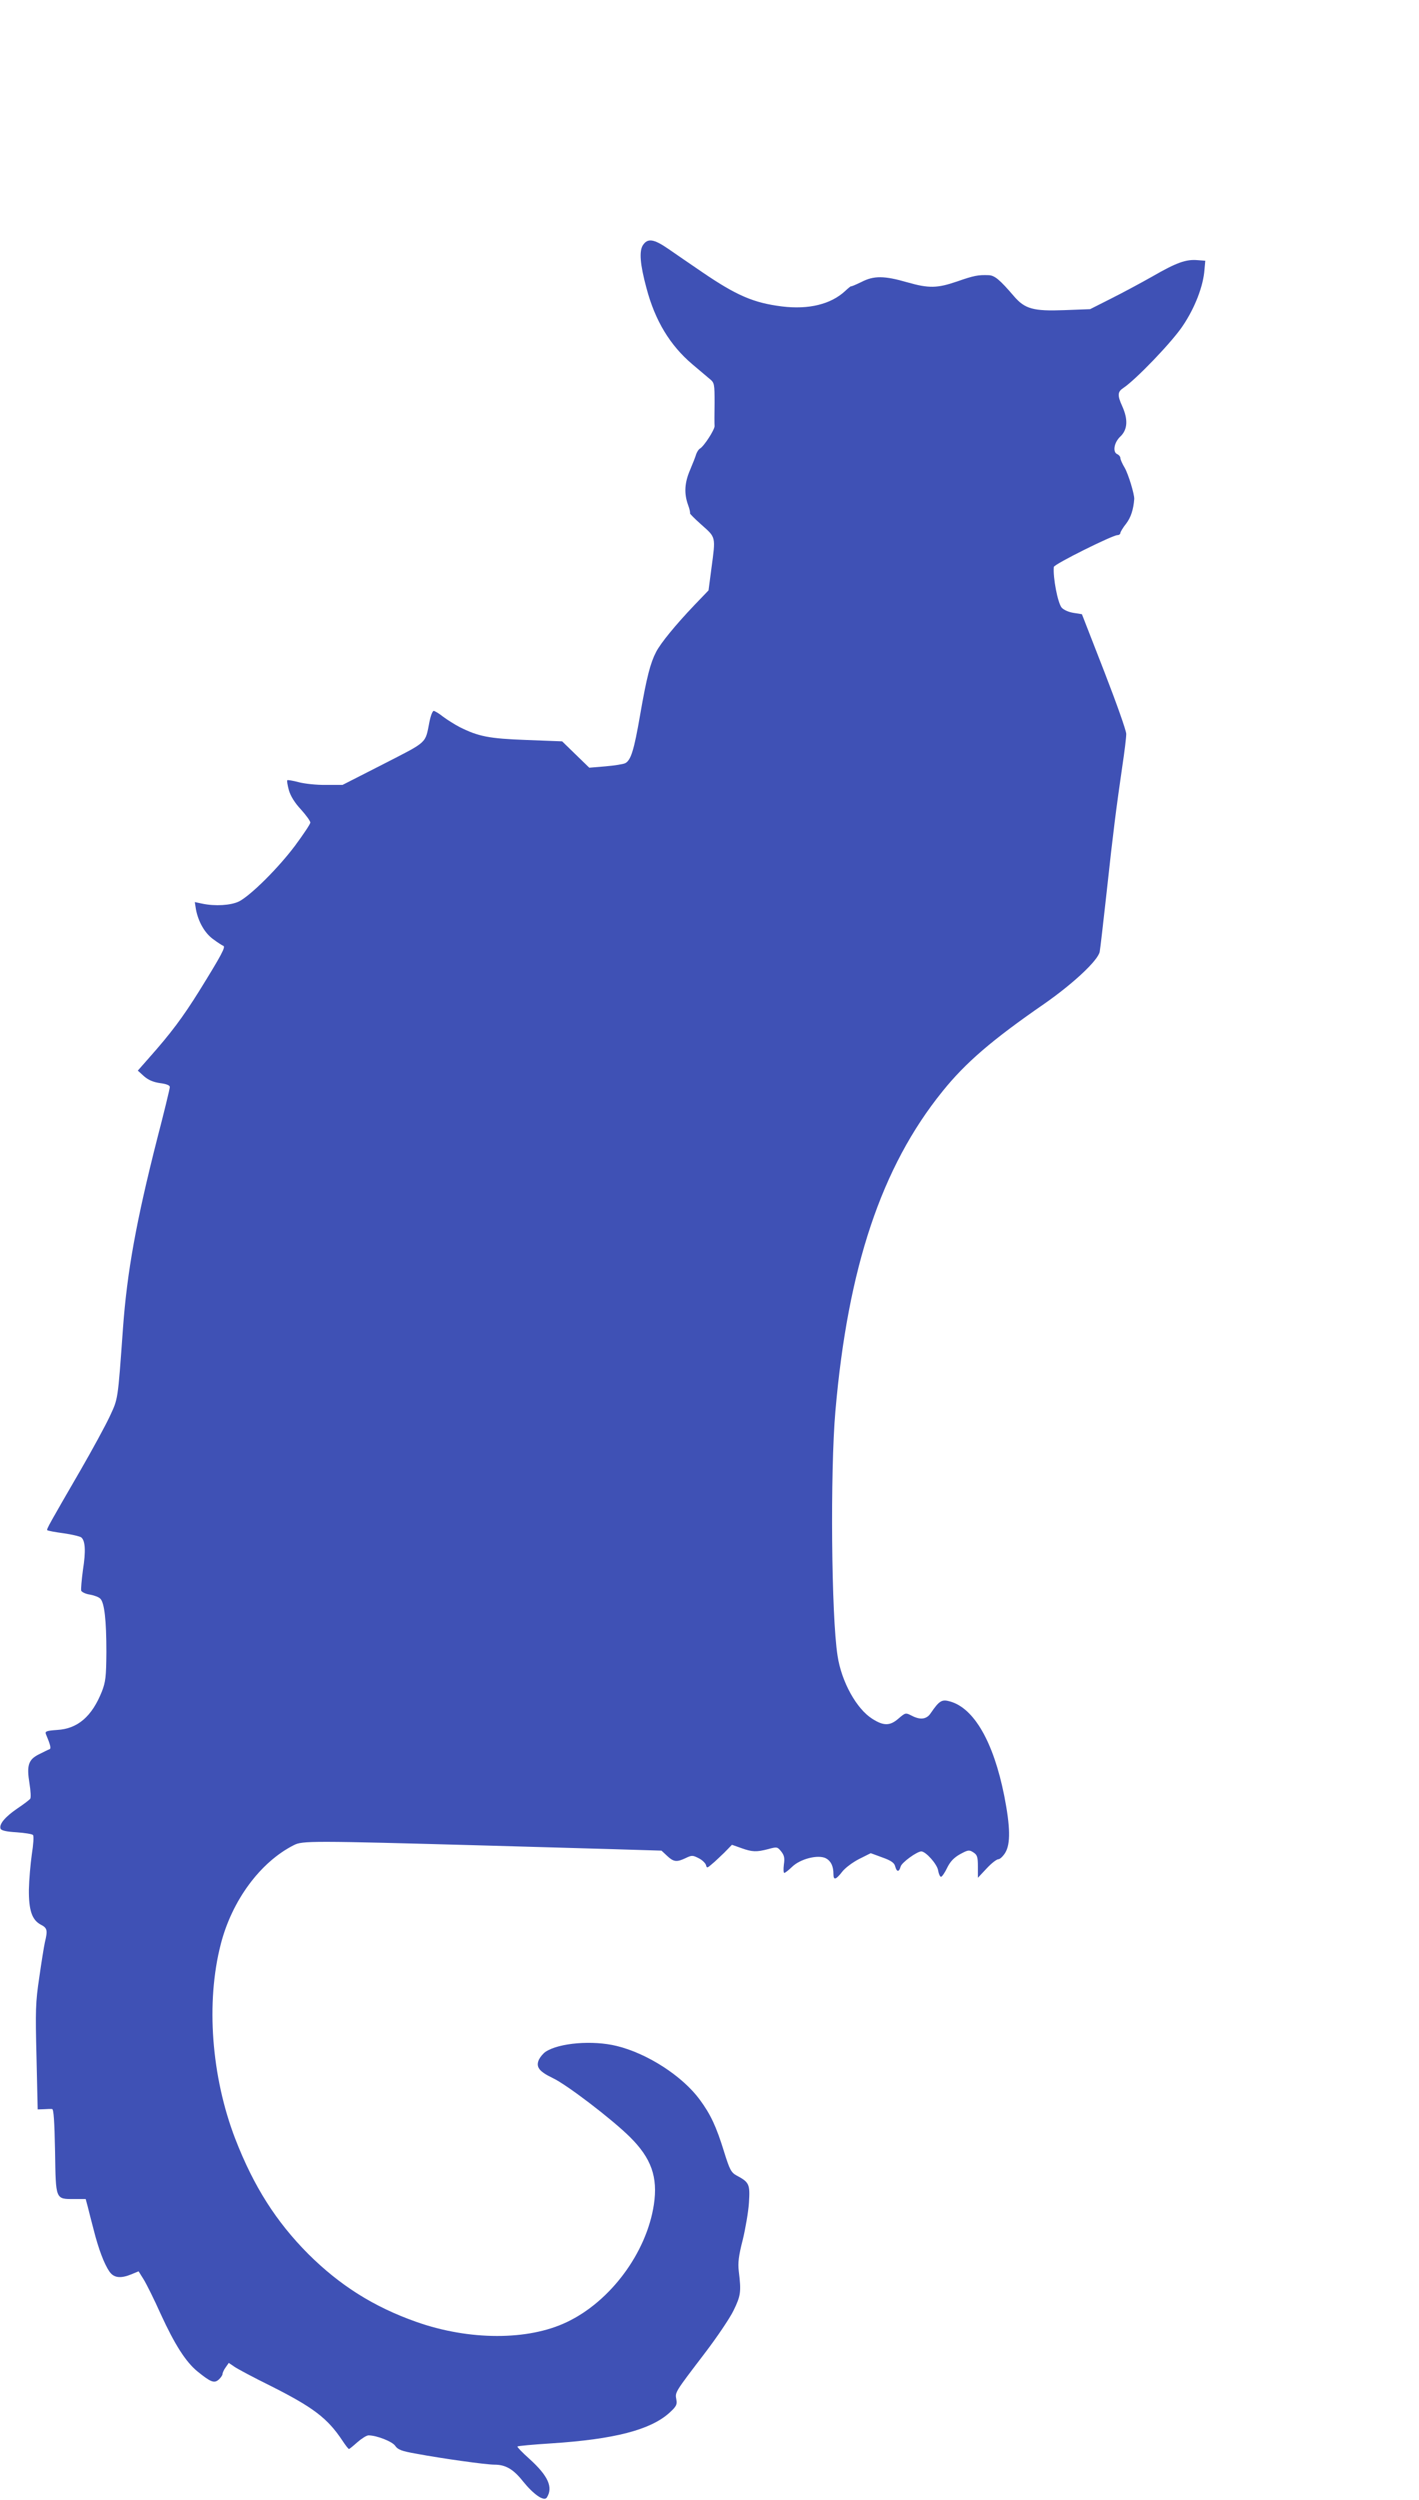
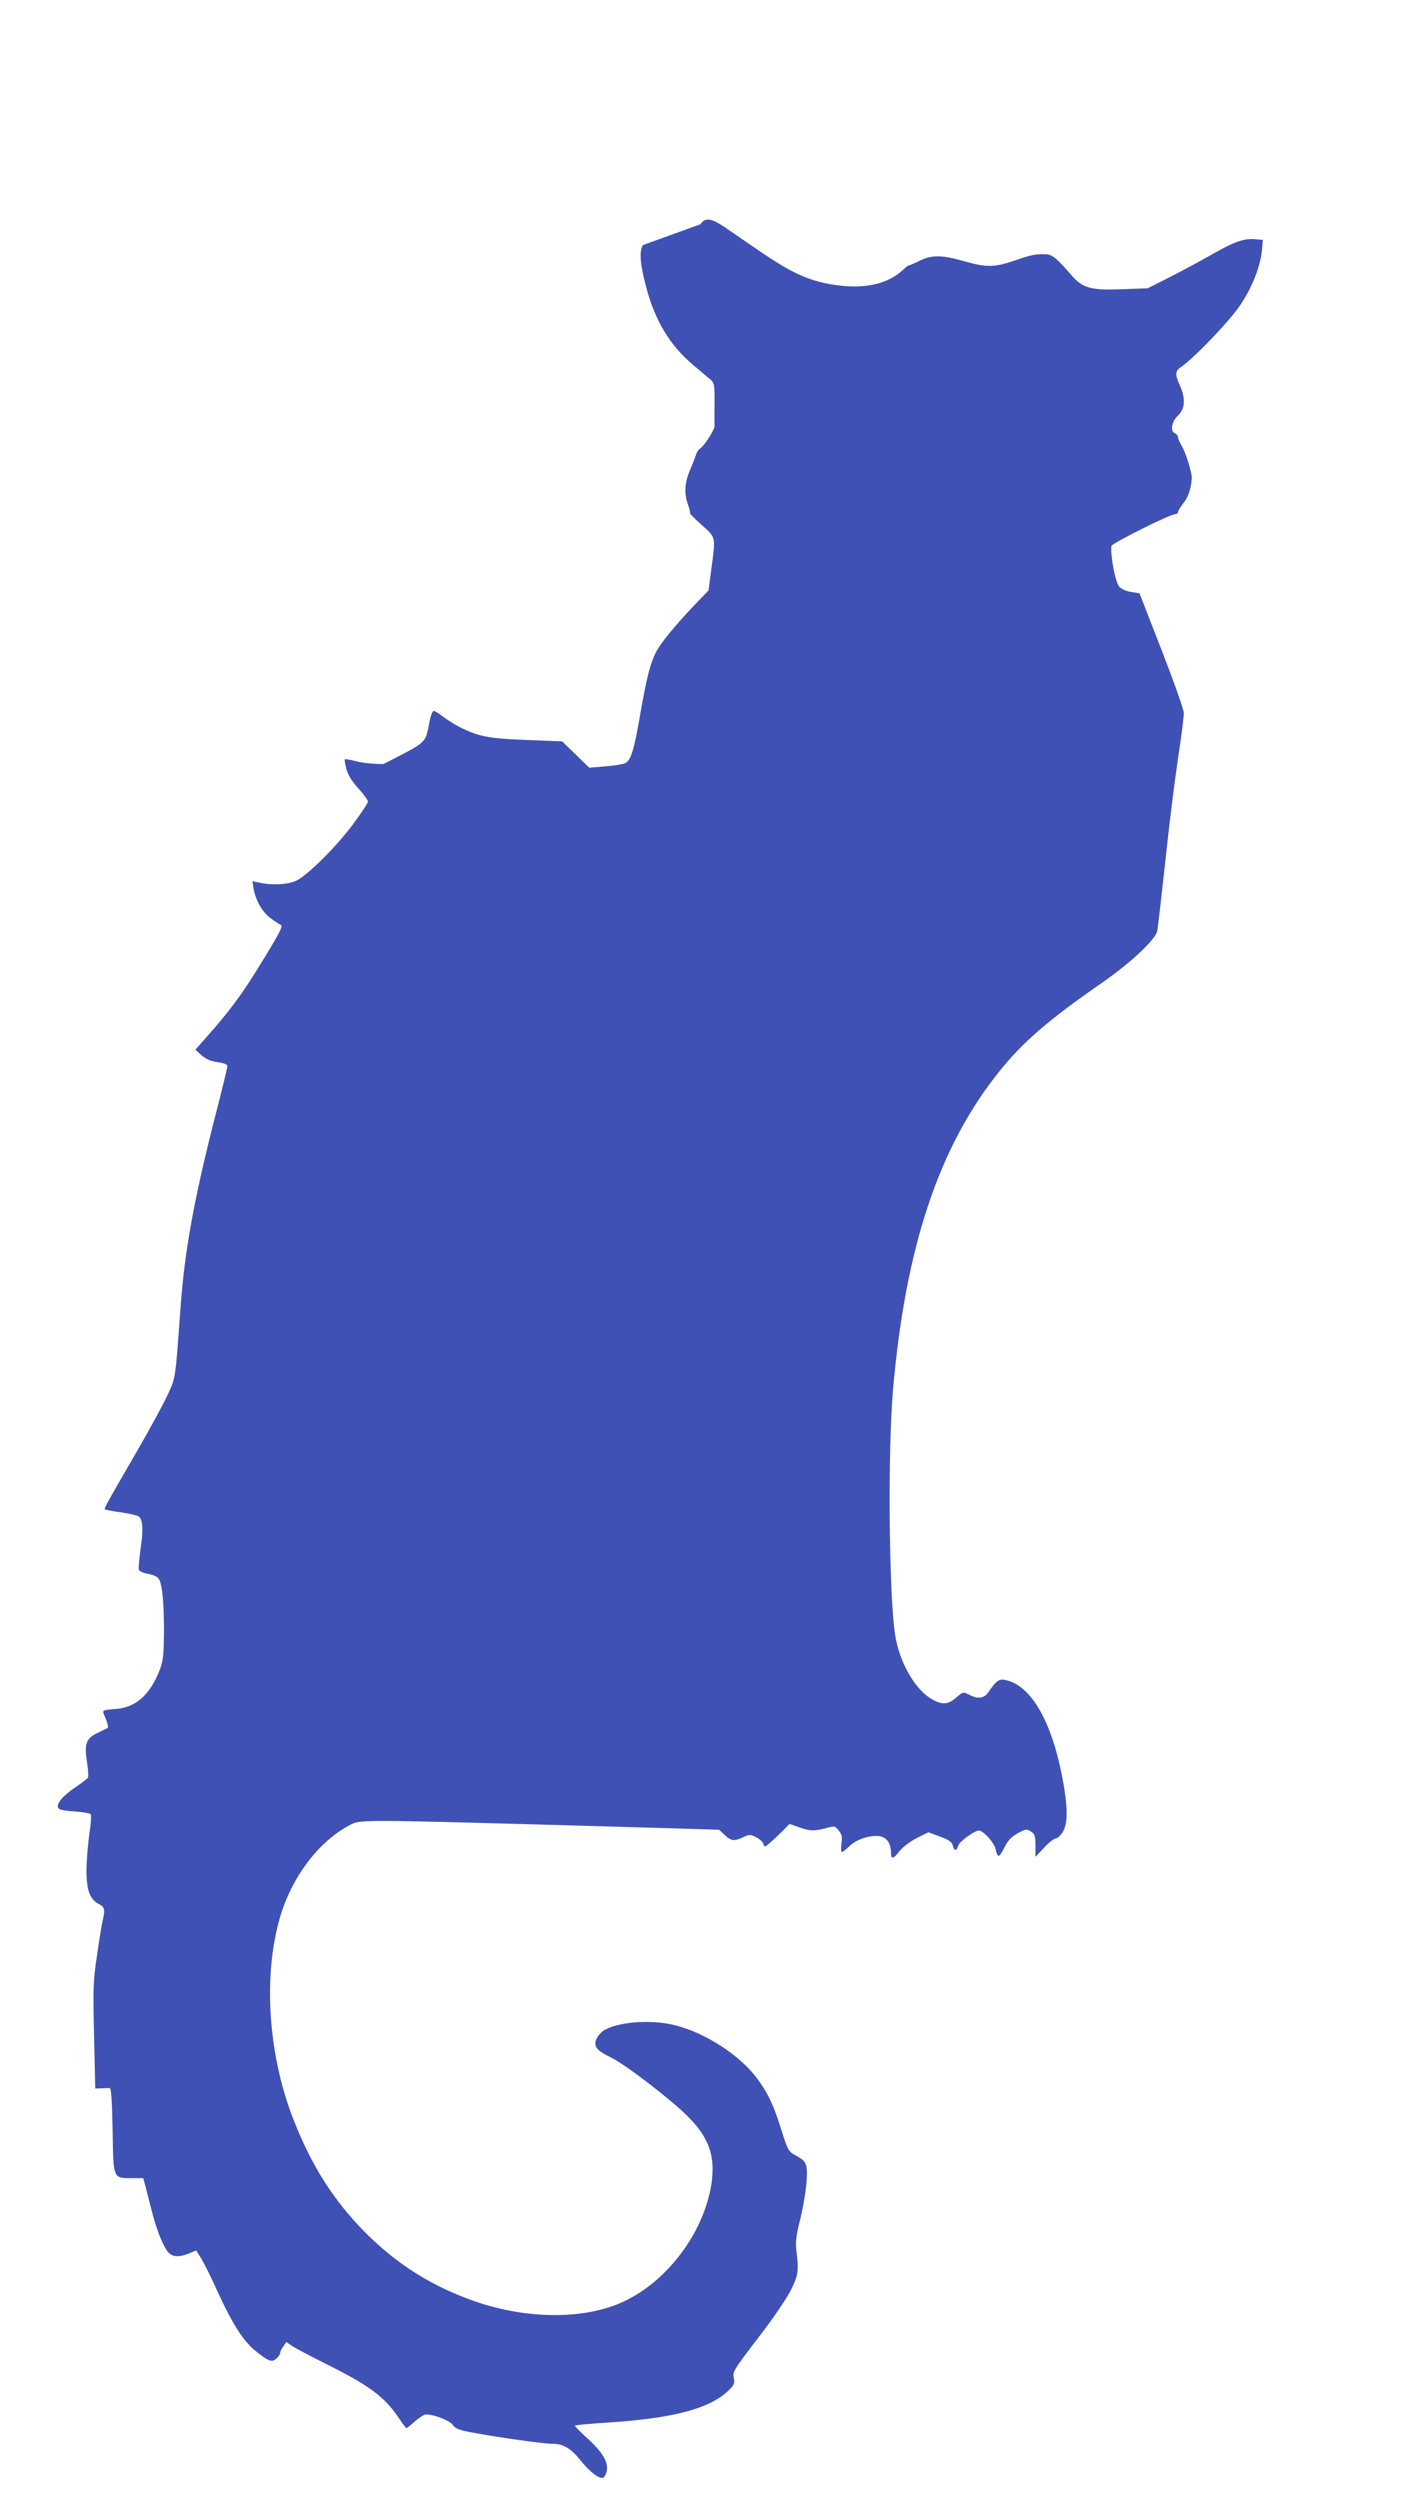
<svg xmlns="http://www.w3.org/2000/svg" version="1.0" width="727pt" height="1280pt" viewBox="0 0 727 1280" preserveAspectRatio="xMidYMid meet">
  <g transform="translate(0,1280) scale(0.1,-0.1)" fill="#3f51b5" stroke="none">
-     <path d="M3294 11545 c-20 -31 -15 -98 18 -220 44 -167 121 -294 236 -391 37 -31 77 -65 90 -76 22 -18 23 -26 23 -121 -1 -56 -1 -110 0 -119 0 -19 -54 -103 -75 -115 -7 -4 -15 -17 -19 -28 -3 -11 -17 -47 -31 -80 -29 -67 -32 -121 -11 -180 8 -21 12 -41 10 -43 -2 -2 25 -29 60 -60 73 -65 72 -58 50 -221 l-15 -114 -73 -76 c-98 -103 -173 -195 -196 -240 -29 -56 -48 -129 -81 -319 -32 -186 -48 -235 -77 -250 -10 -5 -55 -12 -101 -16 l-83 -7 -70 68 -69 67 -183 7 c-192 7 -246 18 -342 66 -27 14 -66 39 -86 54 -20 16 -42 29 -47 29 -6 0 -16 -26 -22 -57 -22 -112 -7 -98 -235 -215 l-210 -107 -85 0 c-47 -1 -110 6 -140 14 -30 8 -56 12 -58 10 -3 -2 1 -25 8 -51 8 -29 30 -65 62 -99 26 -29 48 -59 48 -67 0 -7 -36 -61 -79 -119 -88 -117 -228 -255 -287 -285 -42 -20 -122 -25 -188 -11 l-38 8 6 -38 c12 -63 45 -121 88 -152 23 -17 46 -32 52 -34 13 -5 -8 -45 -122 -229 -86 -138 -147 -219 -257 -343 l-59 -67 32 -29 c22 -19 47 -30 82 -35 32 -4 50 -11 50 -20 0 -8 -29 -128 -65 -266 -107 -421 -154 -680 -175 -969 -27 -377 -25 -359 -68 -452 -22 -47 -89 -170 -149 -274 -157 -271 -176 -304 -171 -308 2 -3 40 -10 84 -16 43 -6 84 -16 90 -21 21 -16 24 -71 9 -166 -7 -52 -11 -100 -9 -107 3 -7 23 -17 45 -20 22 -4 46 -13 53 -21 21 -21 31 -110 31 -274 -1 -126 -4 -152 -23 -201 -51 -128 -124 -191 -229 -197 -55 -4 -63 -7 -58 -21 24 -57 28 -75 18 -78 -6 -2 -30 -14 -54 -26 -54 -27 -63 -57 -48 -149 6 -37 8 -72 4 -78 -3 -5 -33 -28 -66 -50 -63 -43 -95 -81 -86 -104 4 -9 30 -15 82 -18 42 -3 80 -9 84 -14 5 -5 2 -49 -6 -99 -7 -49 -14 -130 -15 -180 -1 -107 16 -156 61 -180 33 -17 36 -28 21 -90 -5 -22 -18 -104 -29 -181 -19 -127 -20 -169 -14 -408 l6 -267 31 1 c17 1 36 2 43 1 8 -1 12 -62 15 -217 4 -250 1 -244 100 -244 l57 0 10 -37 c5 -21 19 -75 31 -121 25 -99 54 -175 81 -214 23 -32 57 -36 113 -13 l36 15 25 -40 c14 -22 54 -102 88 -178 73 -159 129 -246 189 -295 68 -55 86 -62 109 -41 10 9 19 22 19 28 0 6 7 22 16 34 l16 23 31 -21 c18 -12 99 -55 180 -95 223 -112 295 -167 372 -283 15 -23 30 -42 33 -42 2 0 22 16 43 35 22 19 47 35 57 35 42 0 123 -32 137 -54 13 -19 33 -27 108 -40 134 -25 356 -56 400 -56 57 0 97 -23 146 -85 54 -67 108 -105 122 -84 34 52 8 111 -88 198 -37 33 -65 62 -62 64 2 3 81 10 174 16 323 21 507 69 604 156 36 33 41 42 36 69 -7 37 -8 35 143 233 62 81 130 181 150 222 37 76 40 95 27 201 -5 43 -1 79 20 160 14 58 29 144 32 191 6 95 2 105 -64 140 -27 15 -35 30 -63 120 -40 130 -69 192 -125 268 -89 121 -269 237 -426 275 -122 30 -295 16 -364 -30 -12 -8 -27 -26 -34 -40 -17 -38 1 -61 72 -95 70 -33 301 -209 394 -301 110 -109 144 -205 123 -346 -37 -246 -222 -496 -446 -602 -198 -95 -499 -95 -771 1 -218 77 -391 186 -554 348 -165 166 -280 347 -374 590 -122 317 -151 698 -74 996 57 223 202 420 374 507 44 23 87 23 990 -2 204 -6 488 -14 632 -18 l262 -8 29 -27 c33 -31 49 -33 95 -11 31 15 36 15 67 -1 18 -9 34 -25 37 -35 4 -16 6 -16 29 4 14 11 43 39 65 60 l39 40 48 -17 c56 -20 77 -21 138 -5 44 12 47 12 66 -12 16 -20 19 -34 14 -67 -3 -24 -2 -43 2 -43 5 0 22 14 40 31 42 41 133 64 173 44 26 -14 39 -40 39 -82 0 -32 13 -28 44 12 15 20 54 49 87 66 l60 30 60 -22 c45 -16 61 -28 65 -45 8 -30 20 -31 28 -2 5 21 84 78 106 78 23 0 80 -64 86 -96 3 -19 10 -34 15 -34 5 0 19 20 31 45 16 33 35 53 67 71 41 22 46 23 68 9 20 -13 23 -24 23 -73 l0 -57 45 48 c24 26 51 47 60 47 8 0 24 15 35 33 28 45 26 135 -5 292 -55 276 -155 449 -278 483 -42 12 -55 4 -100 -62 -21 -30 -53 -34 -98 -10 -29 15 -31 14 -65 -15 -44 -39 -77 -39 -135 -2 -81 51 -158 190 -178 323 -32 202 -38 942 -11 1253 64 735 236 1250 548 1636 118 147 254 264 522 449 149 104 274 221 284 266 3 16 19 155 36 309 32 297 49 429 80 642 11 72 20 146 20 165 0 18 -52 163 -114 323 l-113 290 -44 7 c-25 4 -51 16 -60 27 -20 24 -45 154 -40 208 1 14 301 163 326 163 8 0 15 5 15 11 0 5 13 27 29 47 24 31 38 72 42 127 1 25 -30 127 -49 160 -12 20 -22 42 -22 50 0 7 -7 15 -15 19 -26 10 -18 60 15 91 37 35 40 87 10 154 -26 57 -25 75 6 95 64 43 249 235 304 318 62 92 105 203 111 288 l4 45 -40 3 c-58 5 -107 -12 -230 -83 -60 -34 -157 -86 -215 -115 l-105 -53 -132 -5 c-159 -6 -202 6 -258 71 -73 85 -99 107 -130 108 -54 2 -75 -2 -161 -32 -102 -35 -145 -36 -254 -5 -121 35 -173 35 -237 2 -29 -14 -53 -24 -53 -22 0 2 -14 -9 -30 -24 -73 -68 -187 -96 -324 -79 -145 18 -233 56 -409 176 -62 42 -140 96 -175 120 -73 50 -104 54 -128 18z" />
+     <path d="M3294 11545 c-20 -31 -15 -98 18 -220 44 -167 121 -294 236 -391 37 -31 77 -65 90 -76 22 -18 23 -26 23 -121 -1 -56 -1 -110 0 -119 0 -19 -54 -103 -75 -115 -7 -4 -15 -17 -19 -28 -3 -11 -17 -47 -31 -80 -29 -67 -32 -121 -11 -180 8 -21 12 -41 10 -43 -2 -2 25 -29 60 -60 73 -65 72 -58 50 -221 l-15 -114 -73 -76 c-98 -103 -173 -195 -196 -240 -29 -56 -48 -129 -81 -319 -32 -186 -48 -235 -77 -250 -10 -5 -55 -12 -101 -16 l-83 -7 -70 68 -69 67 -183 7 c-192 7 -246 18 -342 66 -27 14 -66 39 -86 54 -20 16 -42 29 -47 29 -6 0 -16 -26 -22 -57 -22 -112 -7 -98 -235 -215 c-47 -1 -110 6 -140 14 -30 8 -56 12 -58 10 -3 -2 1 -25 8 -51 8 -29 30 -65 62 -99 26 -29 48 -59 48 -67 0 -7 -36 -61 -79 -119 -88 -117 -228 -255 -287 -285 -42 -20 -122 -25 -188 -11 l-38 8 6 -38 c12 -63 45 -121 88 -152 23 -17 46 -32 52 -34 13 -5 -8 -45 -122 -229 -86 -138 -147 -219 -257 -343 l-59 -67 32 -29 c22 -19 47 -30 82 -35 32 -4 50 -11 50 -20 0 -8 -29 -128 -65 -266 -107 -421 -154 -680 -175 -969 -27 -377 -25 -359 -68 -452 -22 -47 -89 -170 -149 -274 -157 -271 -176 -304 -171 -308 2 -3 40 -10 84 -16 43 -6 84 -16 90 -21 21 -16 24 -71 9 -166 -7 -52 -11 -100 -9 -107 3 -7 23 -17 45 -20 22 -4 46 -13 53 -21 21 -21 31 -110 31 -274 -1 -126 -4 -152 -23 -201 -51 -128 -124 -191 -229 -197 -55 -4 -63 -7 -58 -21 24 -57 28 -75 18 -78 -6 -2 -30 -14 -54 -26 -54 -27 -63 -57 -48 -149 6 -37 8 -72 4 -78 -3 -5 -33 -28 -66 -50 -63 -43 -95 -81 -86 -104 4 -9 30 -15 82 -18 42 -3 80 -9 84 -14 5 -5 2 -49 -6 -99 -7 -49 -14 -130 -15 -180 -1 -107 16 -156 61 -180 33 -17 36 -28 21 -90 -5 -22 -18 -104 -29 -181 -19 -127 -20 -169 -14 -408 l6 -267 31 1 c17 1 36 2 43 1 8 -1 12 -62 15 -217 4 -250 1 -244 100 -244 l57 0 10 -37 c5 -21 19 -75 31 -121 25 -99 54 -175 81 -214 23 -32 57 -36 113 -13 l36 15 25 -40 c14 -22 54 -102 88 -178 73 -159 129 -246 189 -295 68 -55 86 -62 109 -41 10 9 19 22 19 28 0 6 7 22 16 34 l16 23 31 -21 c18 -12 99 -55 180 -95 223 -112 295 -167 372 -283 15 -23 30 -42 33 -42 2 0 22 16 43 35 22 19 47 35 57 35 42 0 123 -32 137 -54 13 -19 33 -27 108 -40 134 -25 356 -56 400 -56 57 0 97 -23 146 -85 54 -67 108 -105 122 -84 34 52 8 111 -88 198 -37 33 -65 62 -62 64 2 3 81 10 174 16 323 21 507 69 604 156 36 33 41 42 36 69 -7 37 -8 35 143 233 62 81 130 181 150 222 37 76 40 95 27 201 -5 43 -1 79 20 160 14 58 29 144 32 191 6 95 2 105 -64 140 -27 15 -35 30 -63 120 -40 130 -69 192 -125 268 -89 121 -269 237 -426 275 -122 30 -295 16 -364 -30 -12 -8 -27 -26 -34 -40 -17 -38 1 -61 72 -95 70 -33 301 -209 394 -301 110 -109 144 -205 123 -346 -37 -246 -222 -496 -446 -602 -198 -95 -499 -95 -771 1 -218 77 -391 186 -554 348 -165 166 -280 347 -374 590 -122 317 -151 698 -74 996 57 223 202 420 374 507 44 23 87 23 990 -2 204 -6 488 -14 632 -18 l262 -8 29 -27 c33 -31 49 -33 95 -11 31 15 36 15 67 -1 18 -9 34 -25 37 -35 4 -16 6 -16 29 4 14 11 43 39 65 60 l39 40 48 -17 c56 -20 77 -21 138 -5 44 12 47 12 66 -12 16 -20 19 -34 14 -67 -3 -24 -2 -43 2 -43 5 0 22 14 40 31 42 41 133 64 173 44 26 -14 39 -40 39 -82 0 -32 13 -28 44 12 15 20 54 49 87 66 l60 30 60 -22 c45 -16 61 -28 65 -45 8 -30 20 -31 28 -2 5 21 84 78 106 78 23 0 80 -64 86 -96 3 -19 10 -34 15 -34 5 0 19 20 31 45 16 33 35 53 67 71 41 22 46 23 68 9 20 -13 23 -24 23 -73 l0 -57 45 48 c24 26 51 47 60 47 8 0 24 15 35 33 28 45 26 135 -5 292 -55 276 -155 449 -278 483 -42 12 -55 4 -100 -62 -21 -30 -53 -34 -98 -10 -29 15 -31 14 -65 -15 -44 -39 -77 -39 -135 -2 -81 51 -158 190 -178 323 -32 202 -38 942 -11 1253 64 735 236 1250 548 1636 118 147 254 264 522 449 149 104 274 221 284 266 3 16 19 155 36 309 32 297 49 429 80 642 11 72 20 146 20 165 0 18 -52 163 -114 323 l-113 290 -44 7 c-25 4 -51 16 -60 27 -20 24 -45 154 -40 208 1 14 301 163 326 163 8 0 15 5 15 11 0 5 13 27 29 47 24 31 38 72 42 127 1 25 -30 127 -49 160 -12 20 -22 42 -22 50 0 7 -7 15 -15 19 -26 10 -18 60 15 91 37 35 40 87 10 154 -26 57 -25 75 6 95 64 43 249 235 304 318 62 92 105 203 111 288 l4 45 -40 3 c-58 5 -107 -12 -230 -83 -60 -34 -157 -86 -215 -115 l-105 -53 -132 -5 c-159 -6 -202 6 -258 71 -73 85 -99 107 -130 108 -54 2 -75 -2 -161 -32 -102 -35 -145 -36 -254 -5 -121 35 -173 35 -237 2 -29 -14 -53 -24 -53 -22 0 2 -14 -9 -30 -24 -73 -68 -187 -96 -324 -79 -145 18 -233 56 -409 176 -62 42 -140 96 -175 120 -73 50 -104 54 -128 18z" />
  </g>
</svg>